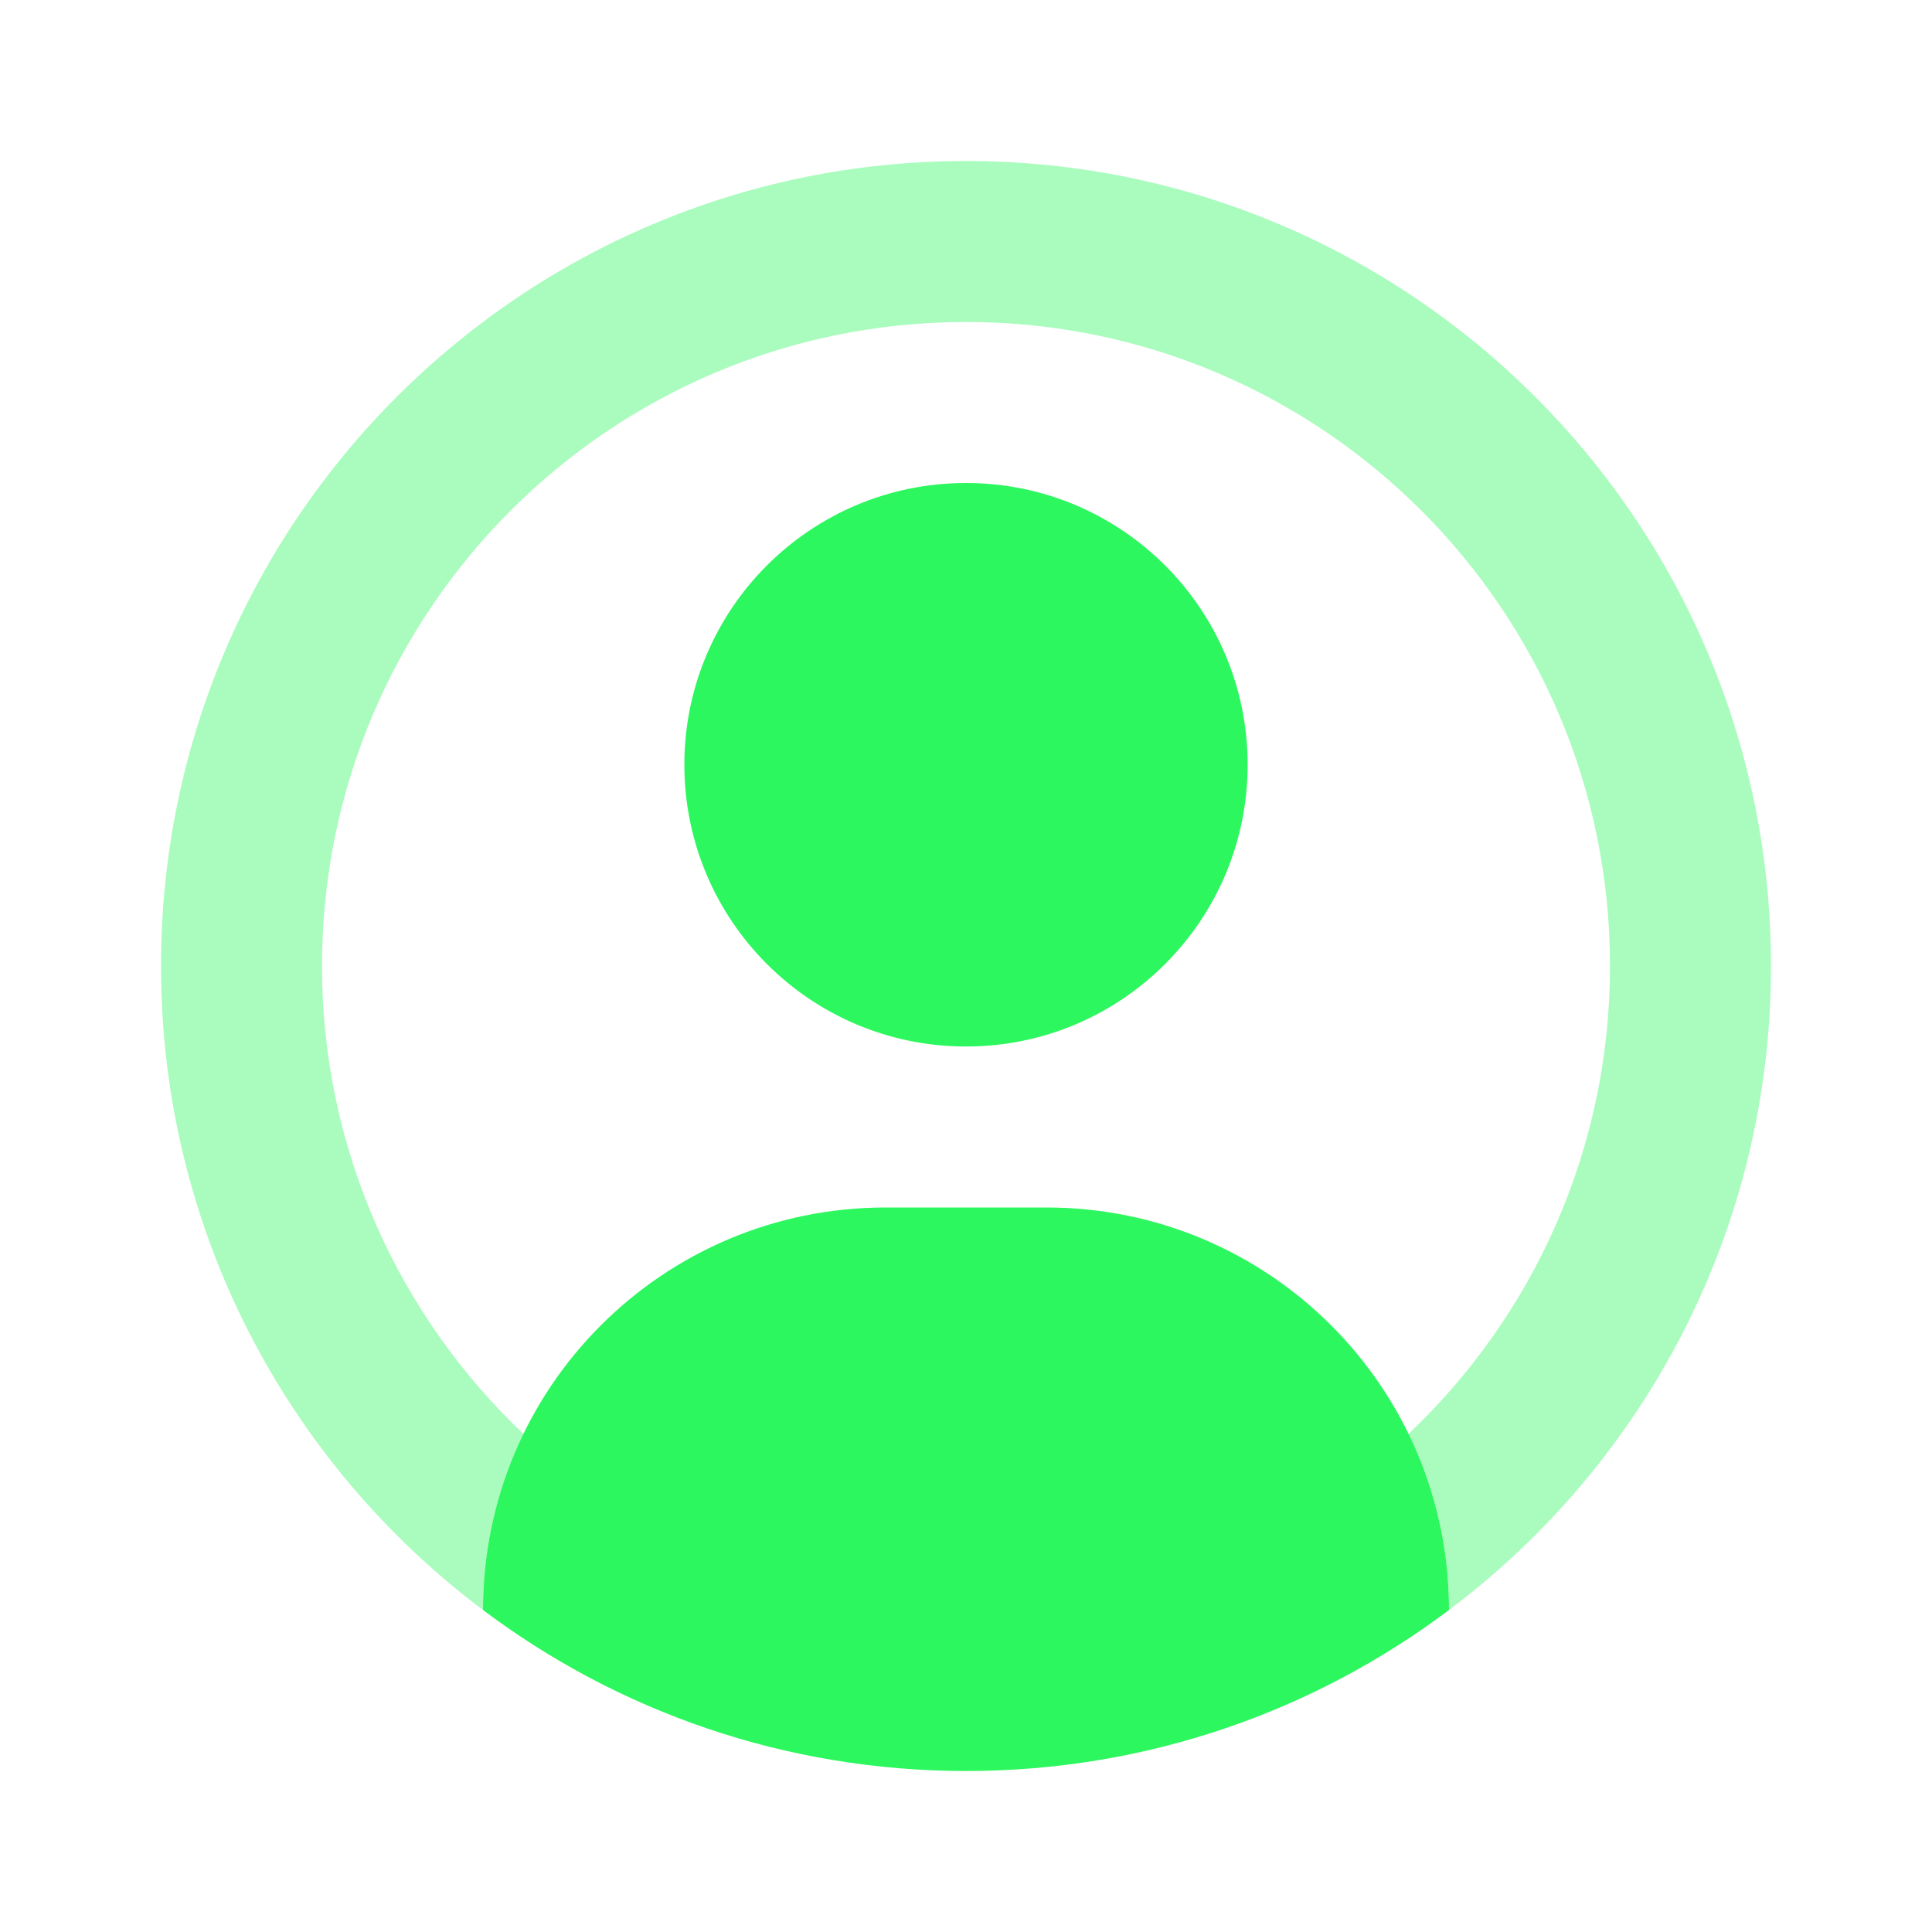
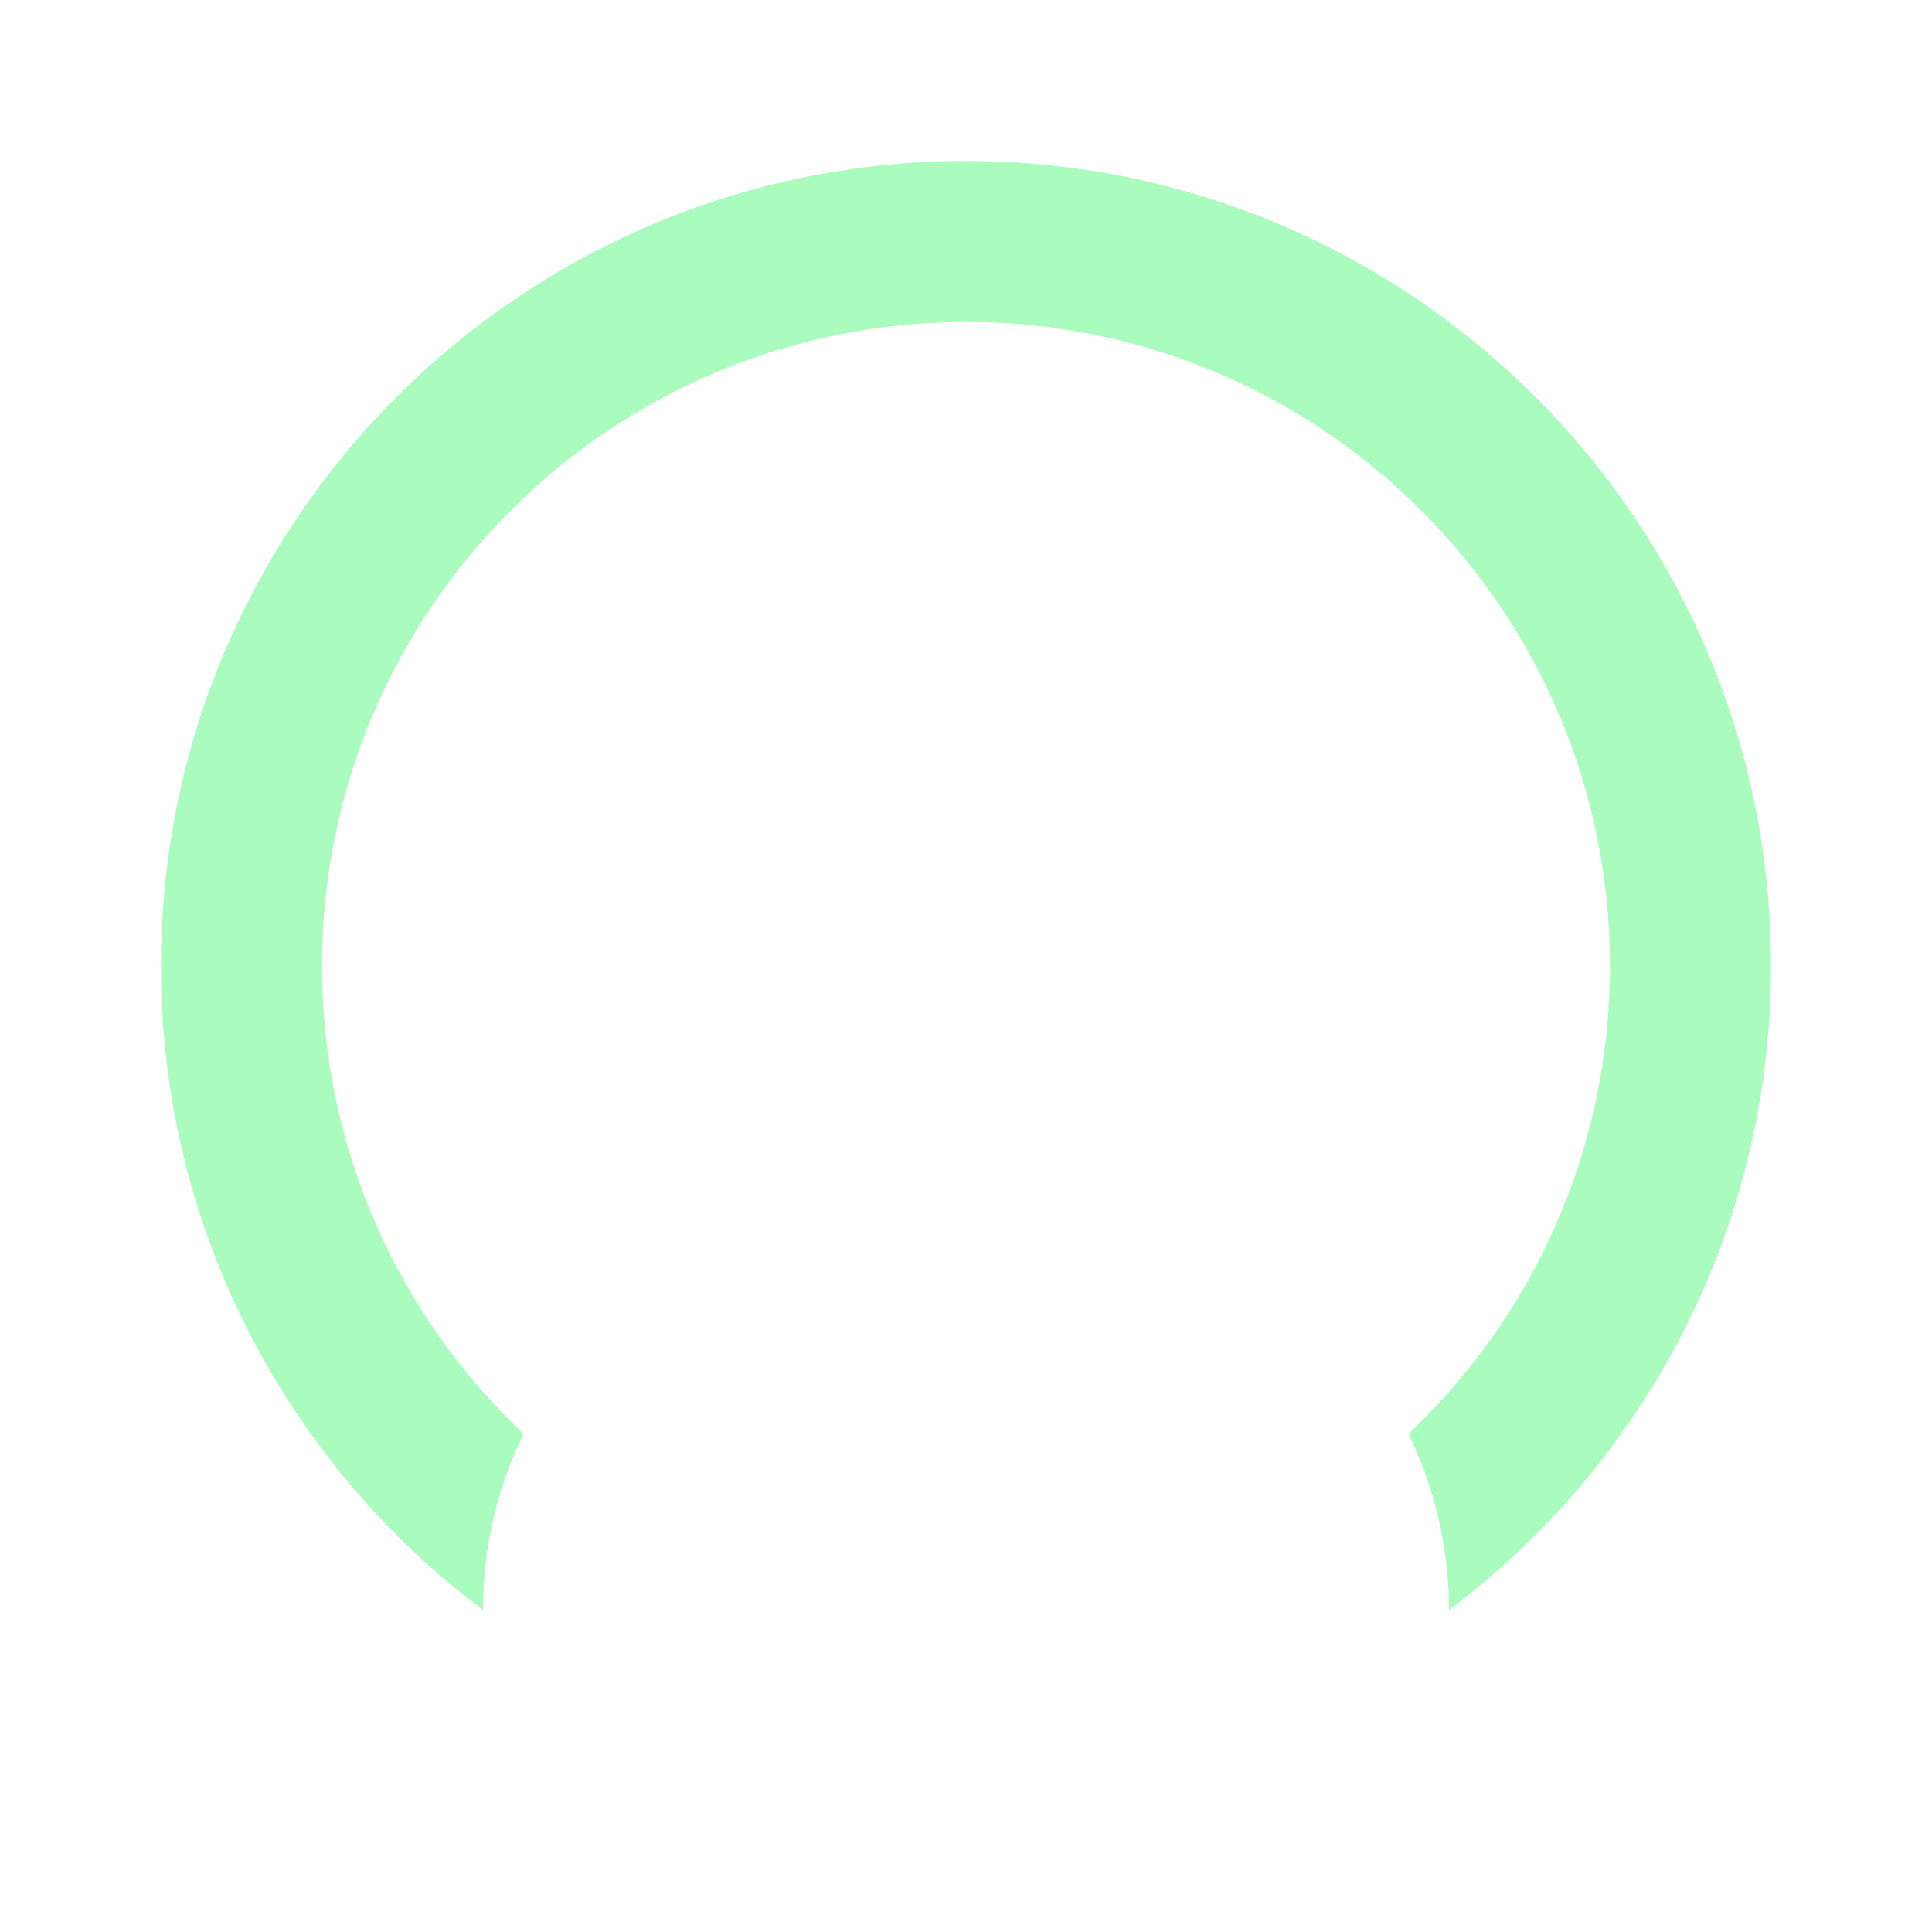
<svg xmlns="http://www.w3.org/2000/svg" width="9" height="9" viewBox="0 0 9 9" fill="none">
  <g id="person-circle-fill">
    <path id="Subtract" fill-rule="evenodd" clip-rule="evenodd" d="M6.561 6.68C7.139 6.133 7.5 5.358 7.5 4.5C7.5 2.843 6.157 1.5 4.5 1.5C2.843 1.5 1.5 2.843 1.5 4.5C1.5 5.358 1.861 6.133 2.439 6.68C2.318 6.927 2.25 7.206 2.25 7.5V7.5C1.339 6.816 0.75 5.727 0.75 4.5C0.75 2.429 2.429 0.75 4.5 0.75C6.571 0.75 8.25 2.429 8.25 4.5C8.25 5.727 7.661 6.816 6.75 7.5V7.5C6.75 7.206 6.682 6.927 6.561 6.68Z" fill="#2CF75E" fill-opacity="0.4" />
-     <path id="Union" fill-rule="evenodd" clip-rule="evenodd" d="M5.812 3.562C5.812 4.287 5.225 4.875 4.5 4.875C3.775 4.875 3.188 4.287 3.188 3.562C3.188 2.838 3.775 2.25 4.5 2.25C5.225 2.25 5.812 2.838 5.812 3.562ZM4.5 8.25C5.344 8.25 6.123 7.971 6.75 7.5V7.5C6.75 6.464 5.911 5.625 4.875 5.625H4.125C3.089 5.625 2.25 6.464 2.25 7.5V7.5C2.877 7.971 3.656 8.25 4.5 8.25Z" fill="#2CF75E" />
  </g>
</svg>